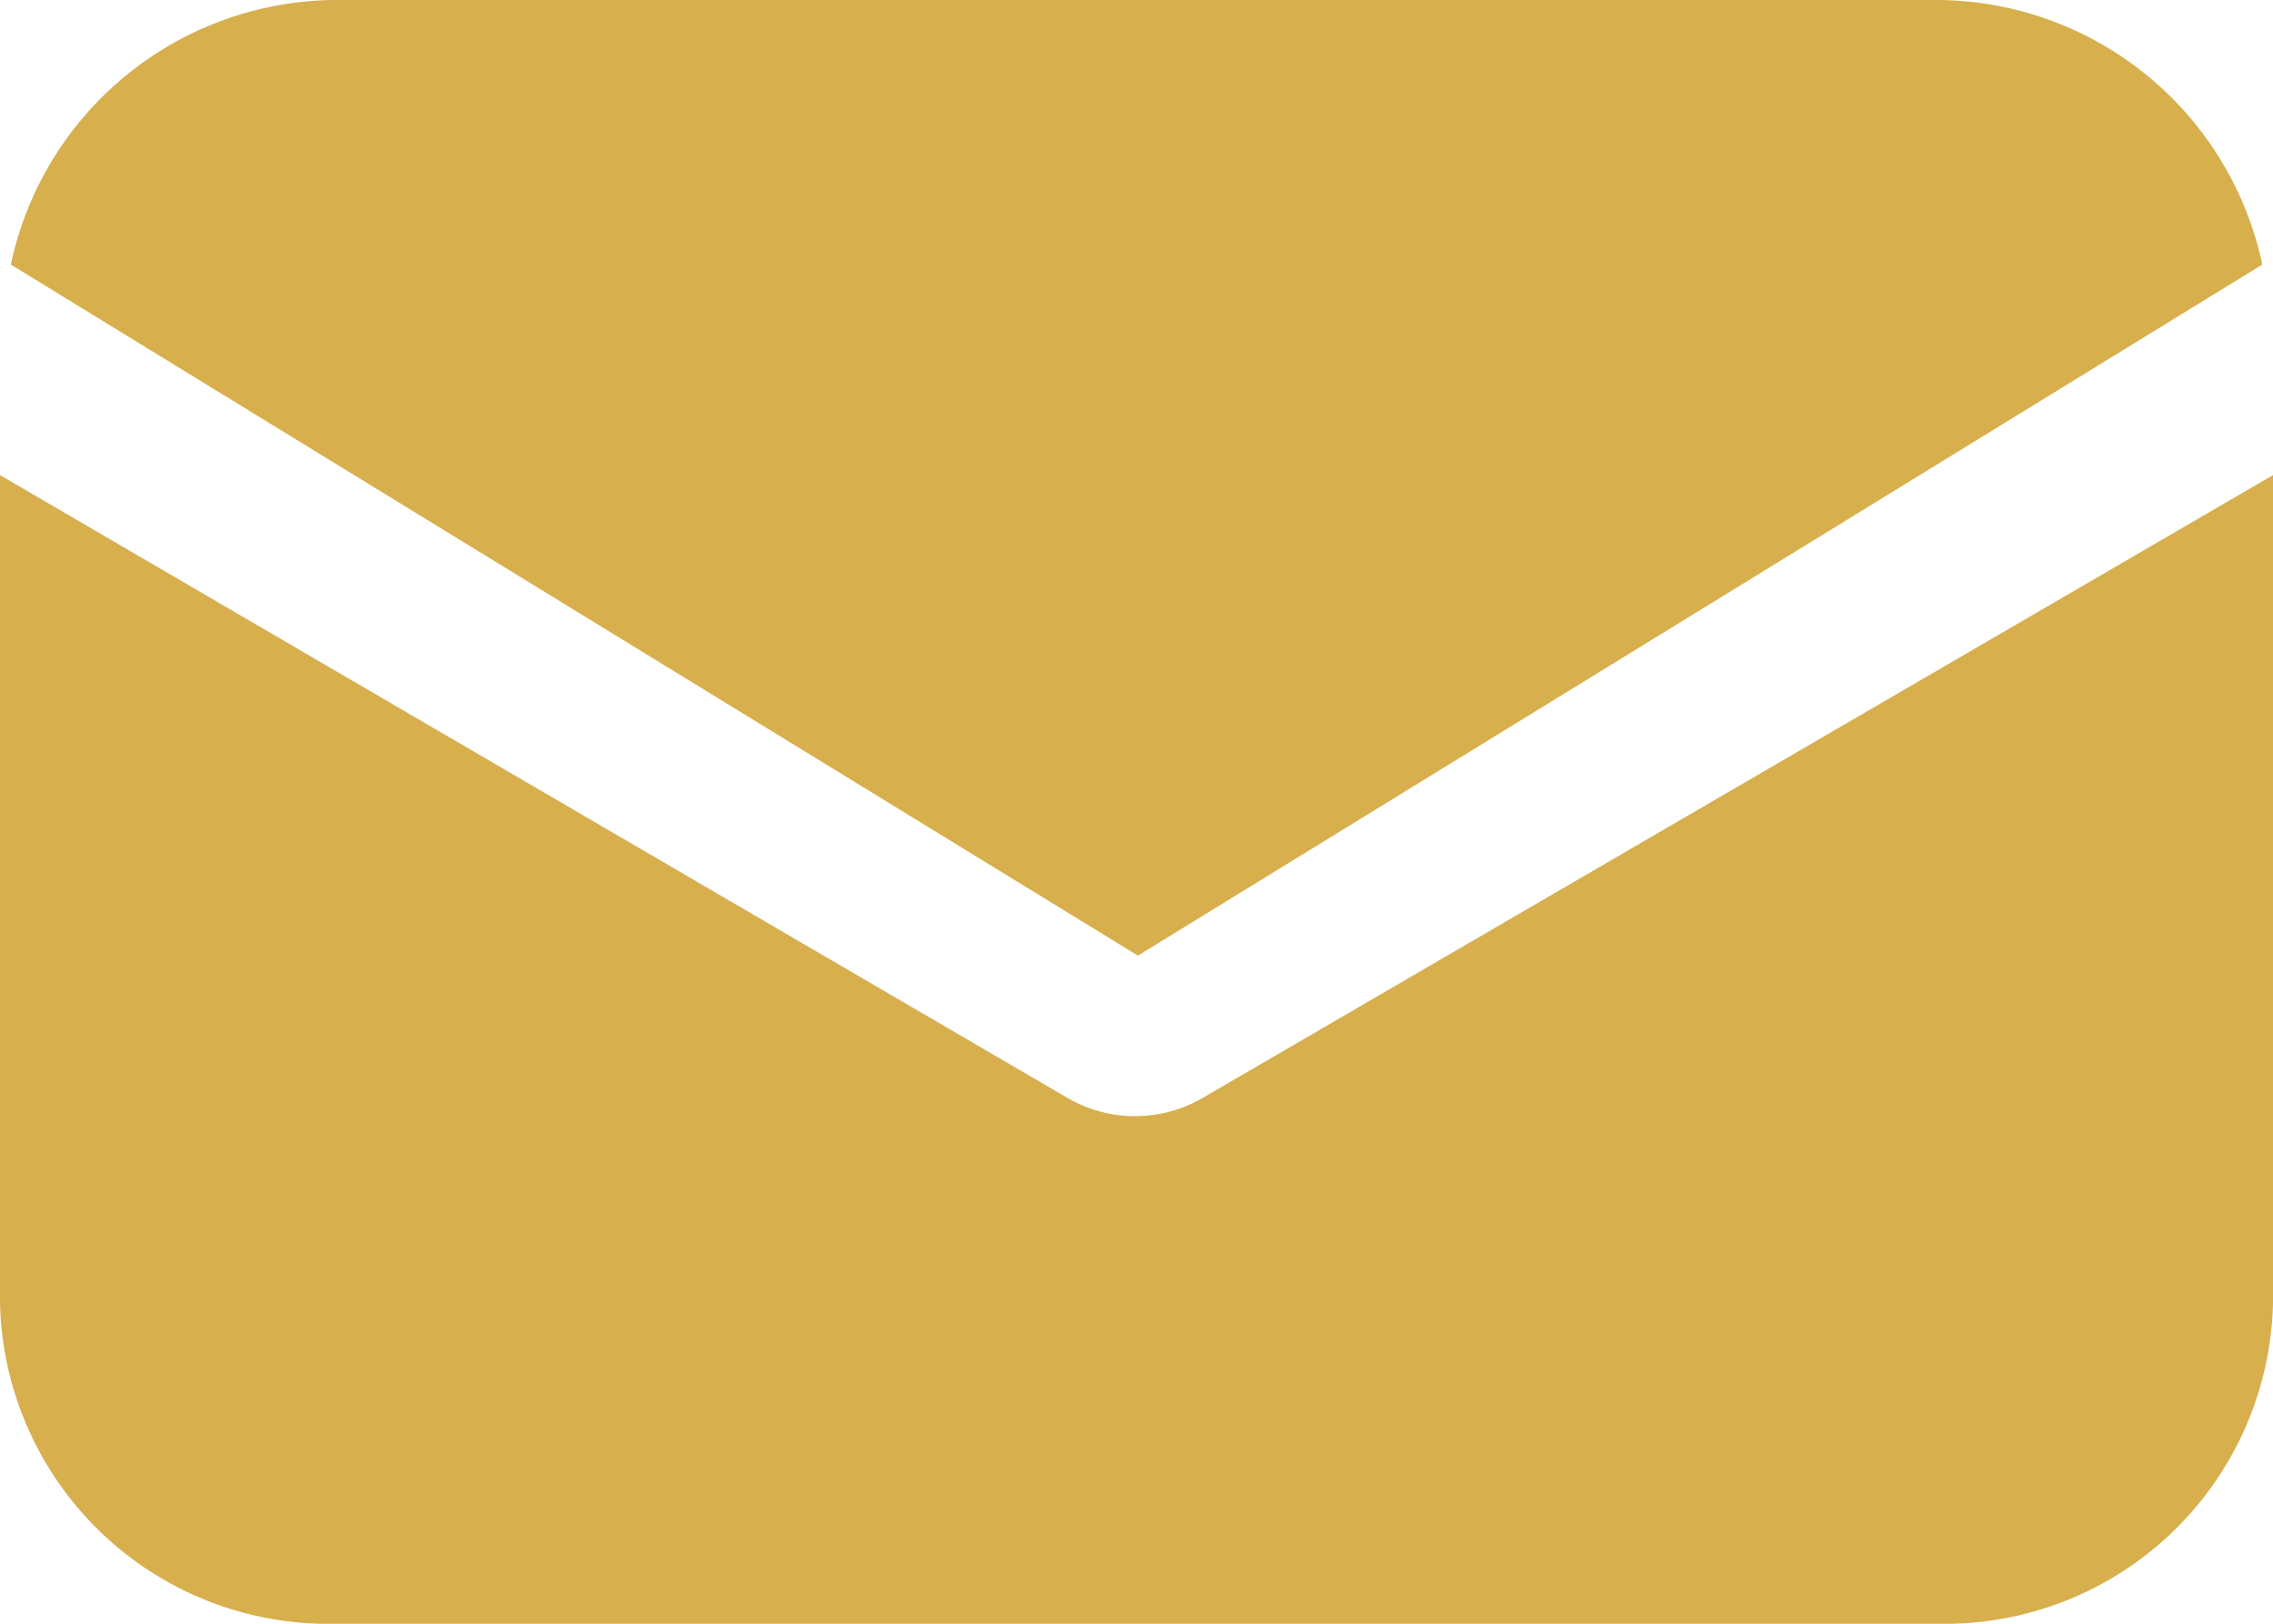
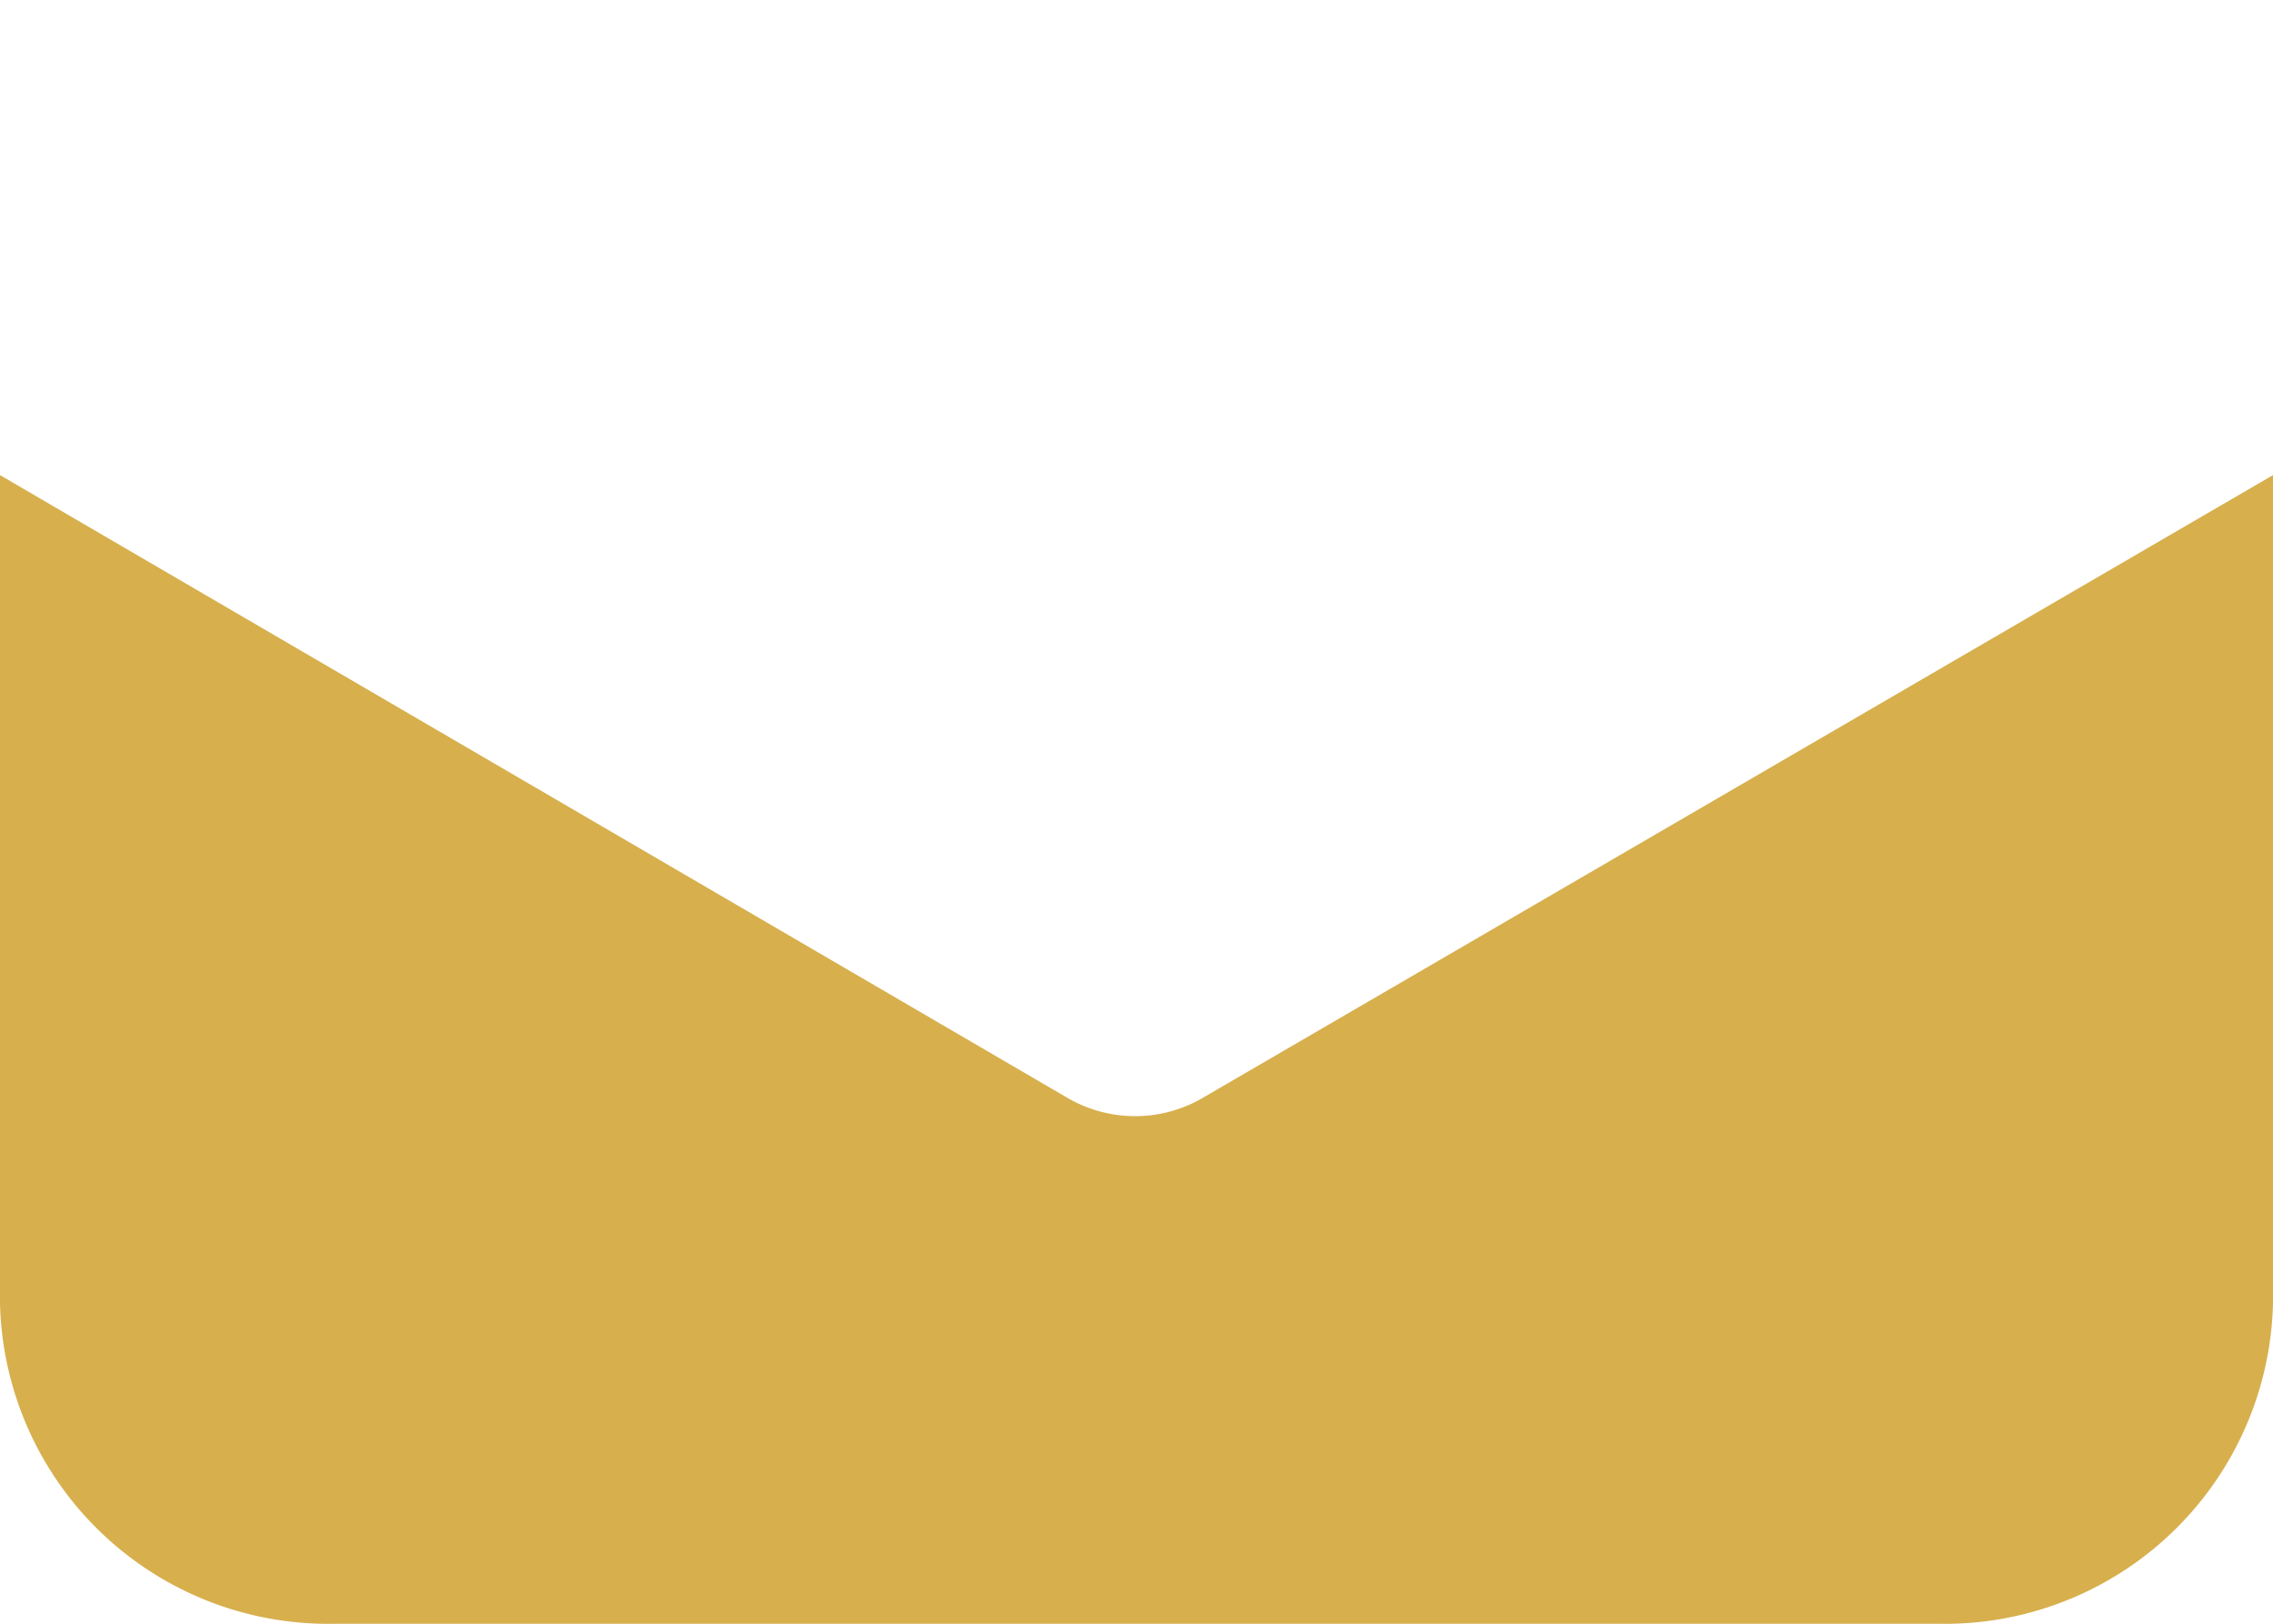
<svg xmlns="http://www.w3.org/2000/svg" width="21" height="15" viewBox="0 0 21 15">
  <g data-name="Group 166">
    <g data-name="Group 165">
      <path data-name="Path 563" d="M11.107 152.956a1.241 1.241 0 0 1-1.24 0L0 147.2v7.65a3.033 3.033 0 0 0 3.1 2.961h14.8a3.033 3.033 0 0 0 3.1-2.961v-7.65z" transform="translate(0 -142.811)" style="fill:#D7AF4D" />
    </g>
  </g>
  <g data-name="Group 168">
    <g data-name="Group 167">
-       <path data-name="Path 564" d="M19.849 57.088H5.048a3.085 3.085 0 0 0-3 2.444l10.413 6.384 10.388-6.384a3.085 3.085 0 0 0-3-2.444z" transform="translate(-1.948 -57.088)" style="fill:#D7AF4D" />
-     </g>
+       </g>
  </g>
</svg>